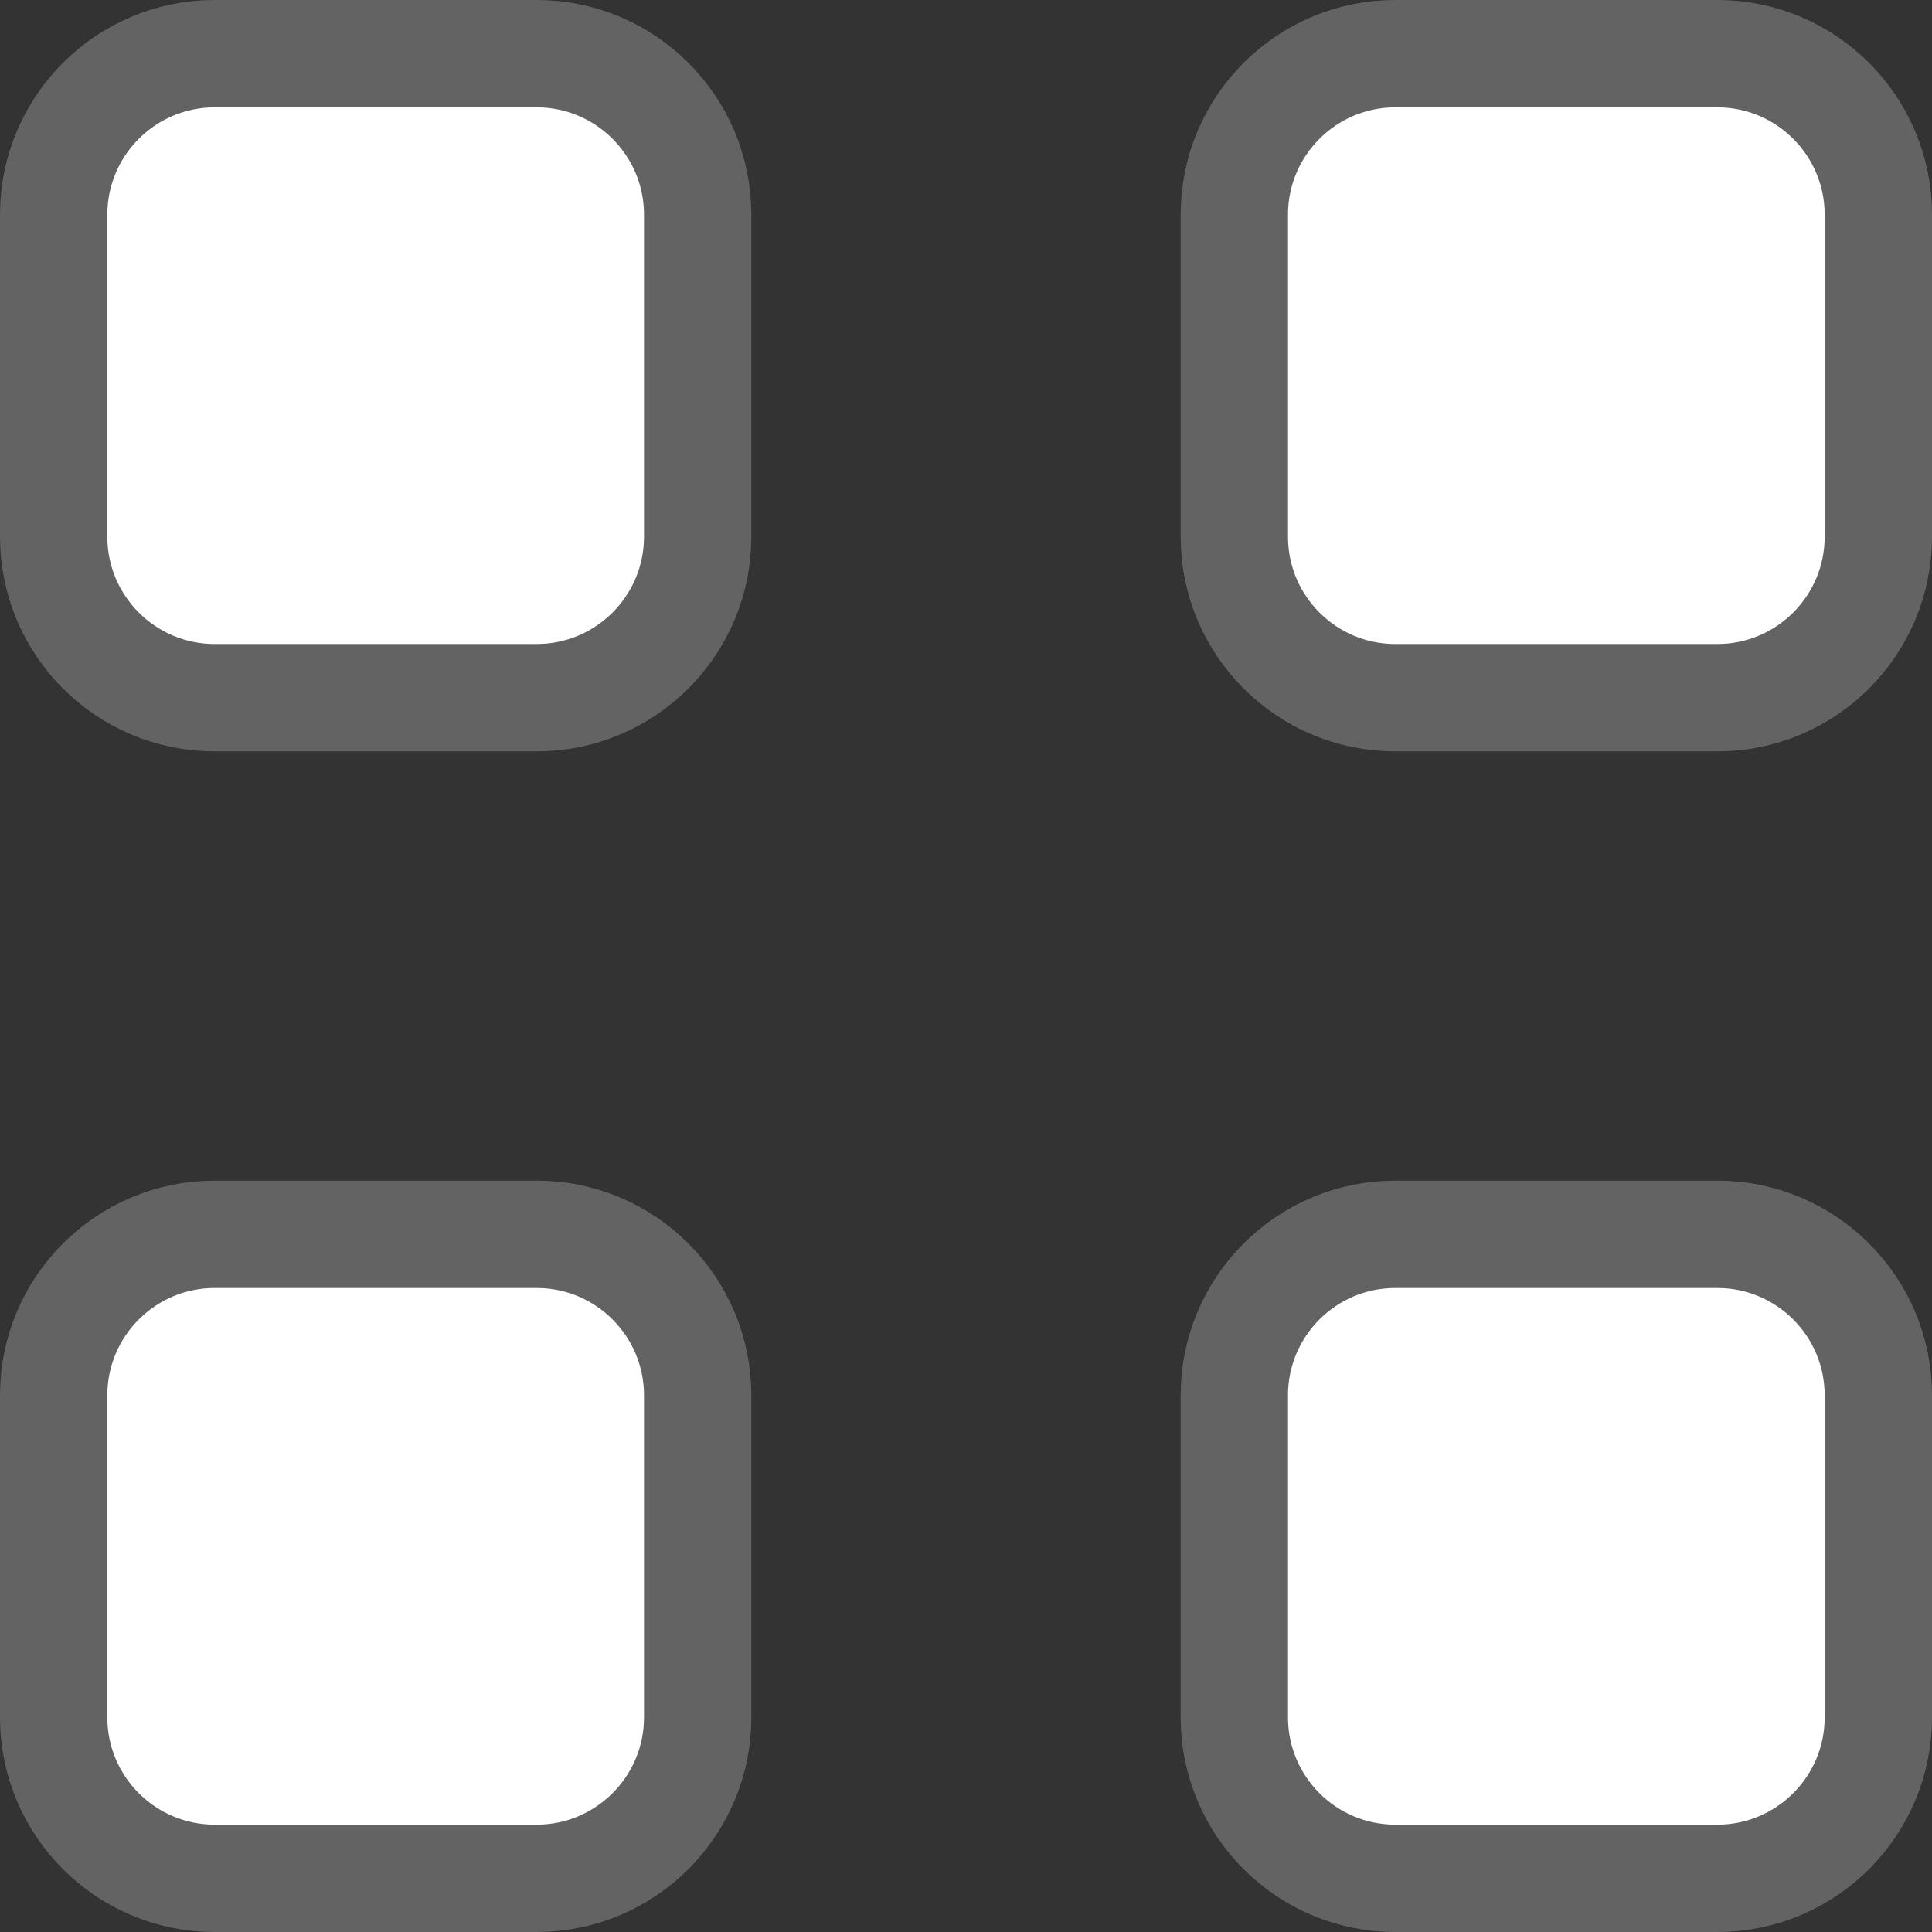
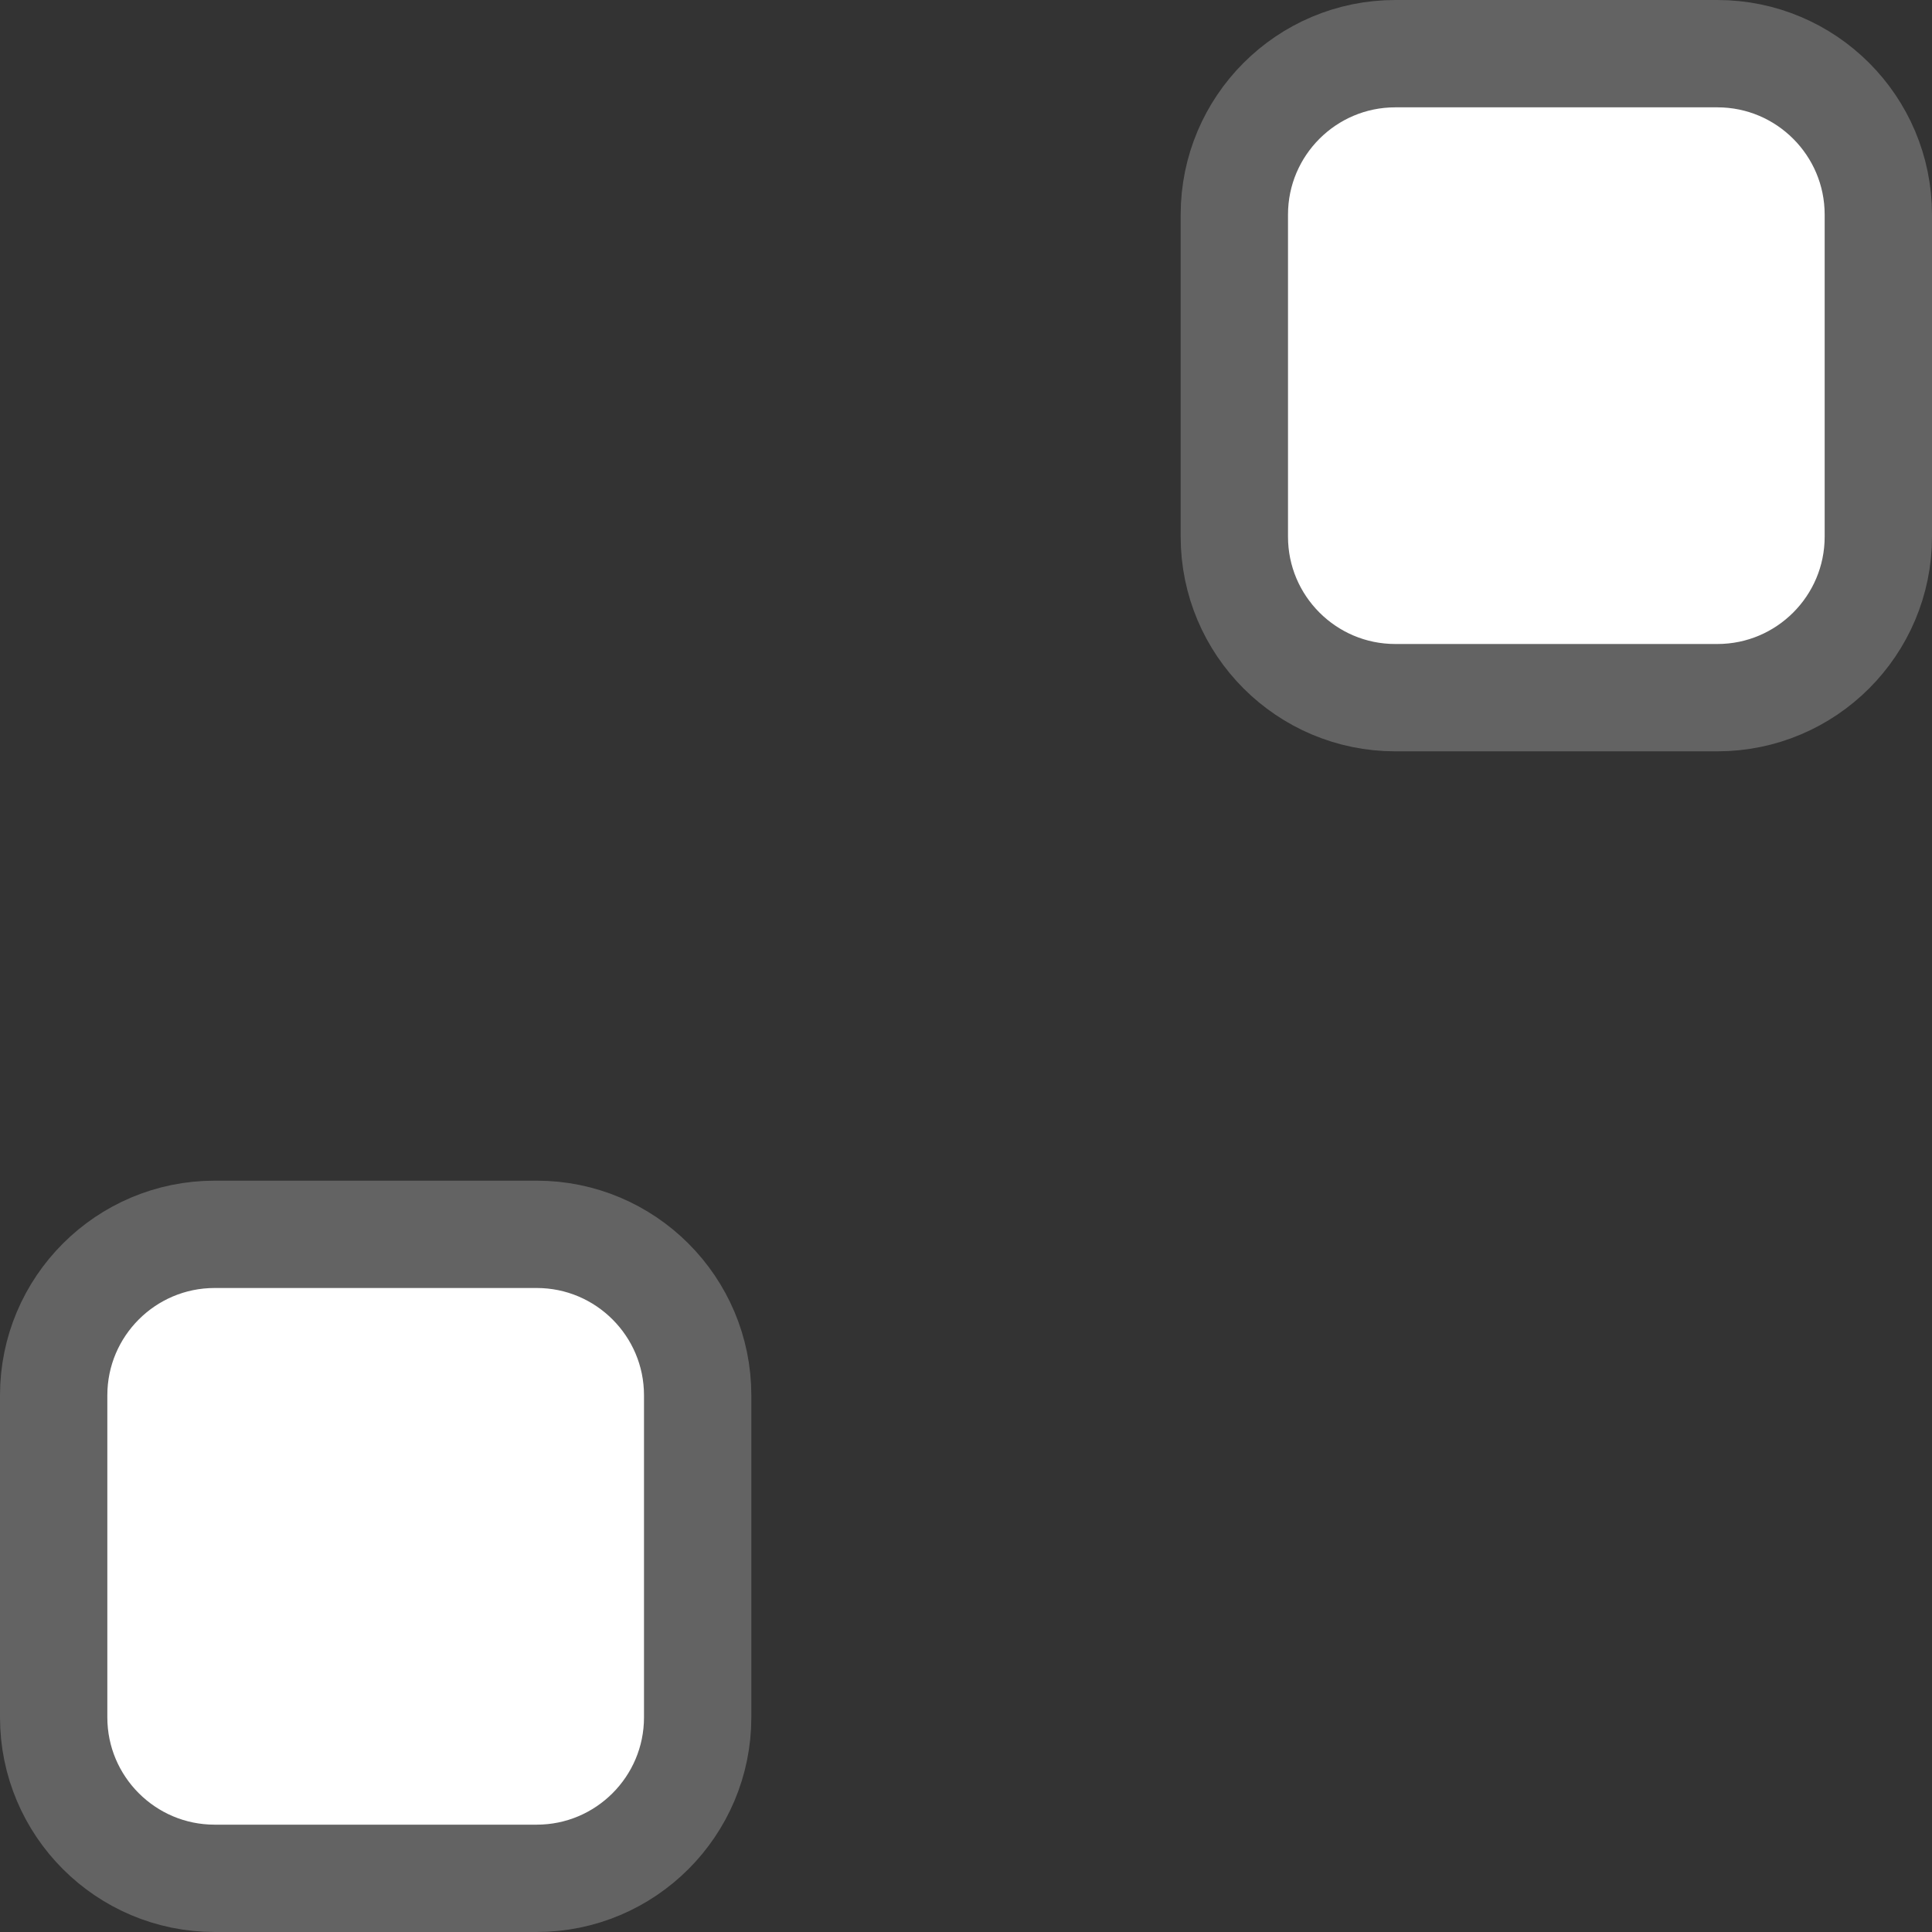
<svg xmlns="http://www.w3.org/2000/svg" width="18" height="18" viewBox="0 0 18 18" fill="none">
  <rect x="0" y="0" width="18" height="18" fill="#333333" stroke="none" />
-   <path d="M0.5 2C0.5 1.172 1.172 0.5 2 0.5H5C5.828 0.5 6.5 1.172 6.5 2V5C6.5 5.828 5.828 6.5 5 6.5H2C1.172 6.5 0.5 5.828 0.5 5V2Z" fill="white" stroke="#636363" />
  <path d="M0.5 13C0.5 12.172 1.172 11.5 2 11.5H5C5.828 11.5 6.5 12.172 6.5 13V16C6.5 16.828 5.828 17.5 5 17.5H2C1.172 17.5 0.5 16.828 0.5 16V13Z" fill="white" stroke="#636363" />
  <path d="M11.5 2C11.5 1.172 12.172 0.5 13 0.5H16C16.828 0.5 17.5 1.172 17.5 2V5C17.5 5.828 16.828 6.5 16 6.5H13C12.172 6.5 11.5 5.828 11.5 5V2Z" fill="white" stroke="#636363" />
-   <path d="M11.5 13C11.5 12.172 12.172 11.5 13 11.5H16C16.828 11.5 17.5 12.172 17.5 13V16C17.5 16.828 16.828 17.5 16 17.5H13C12.172 17.5 11.5 16.828 11.5 16V13Z" fill="white" stroke="#636363" />
</svg>